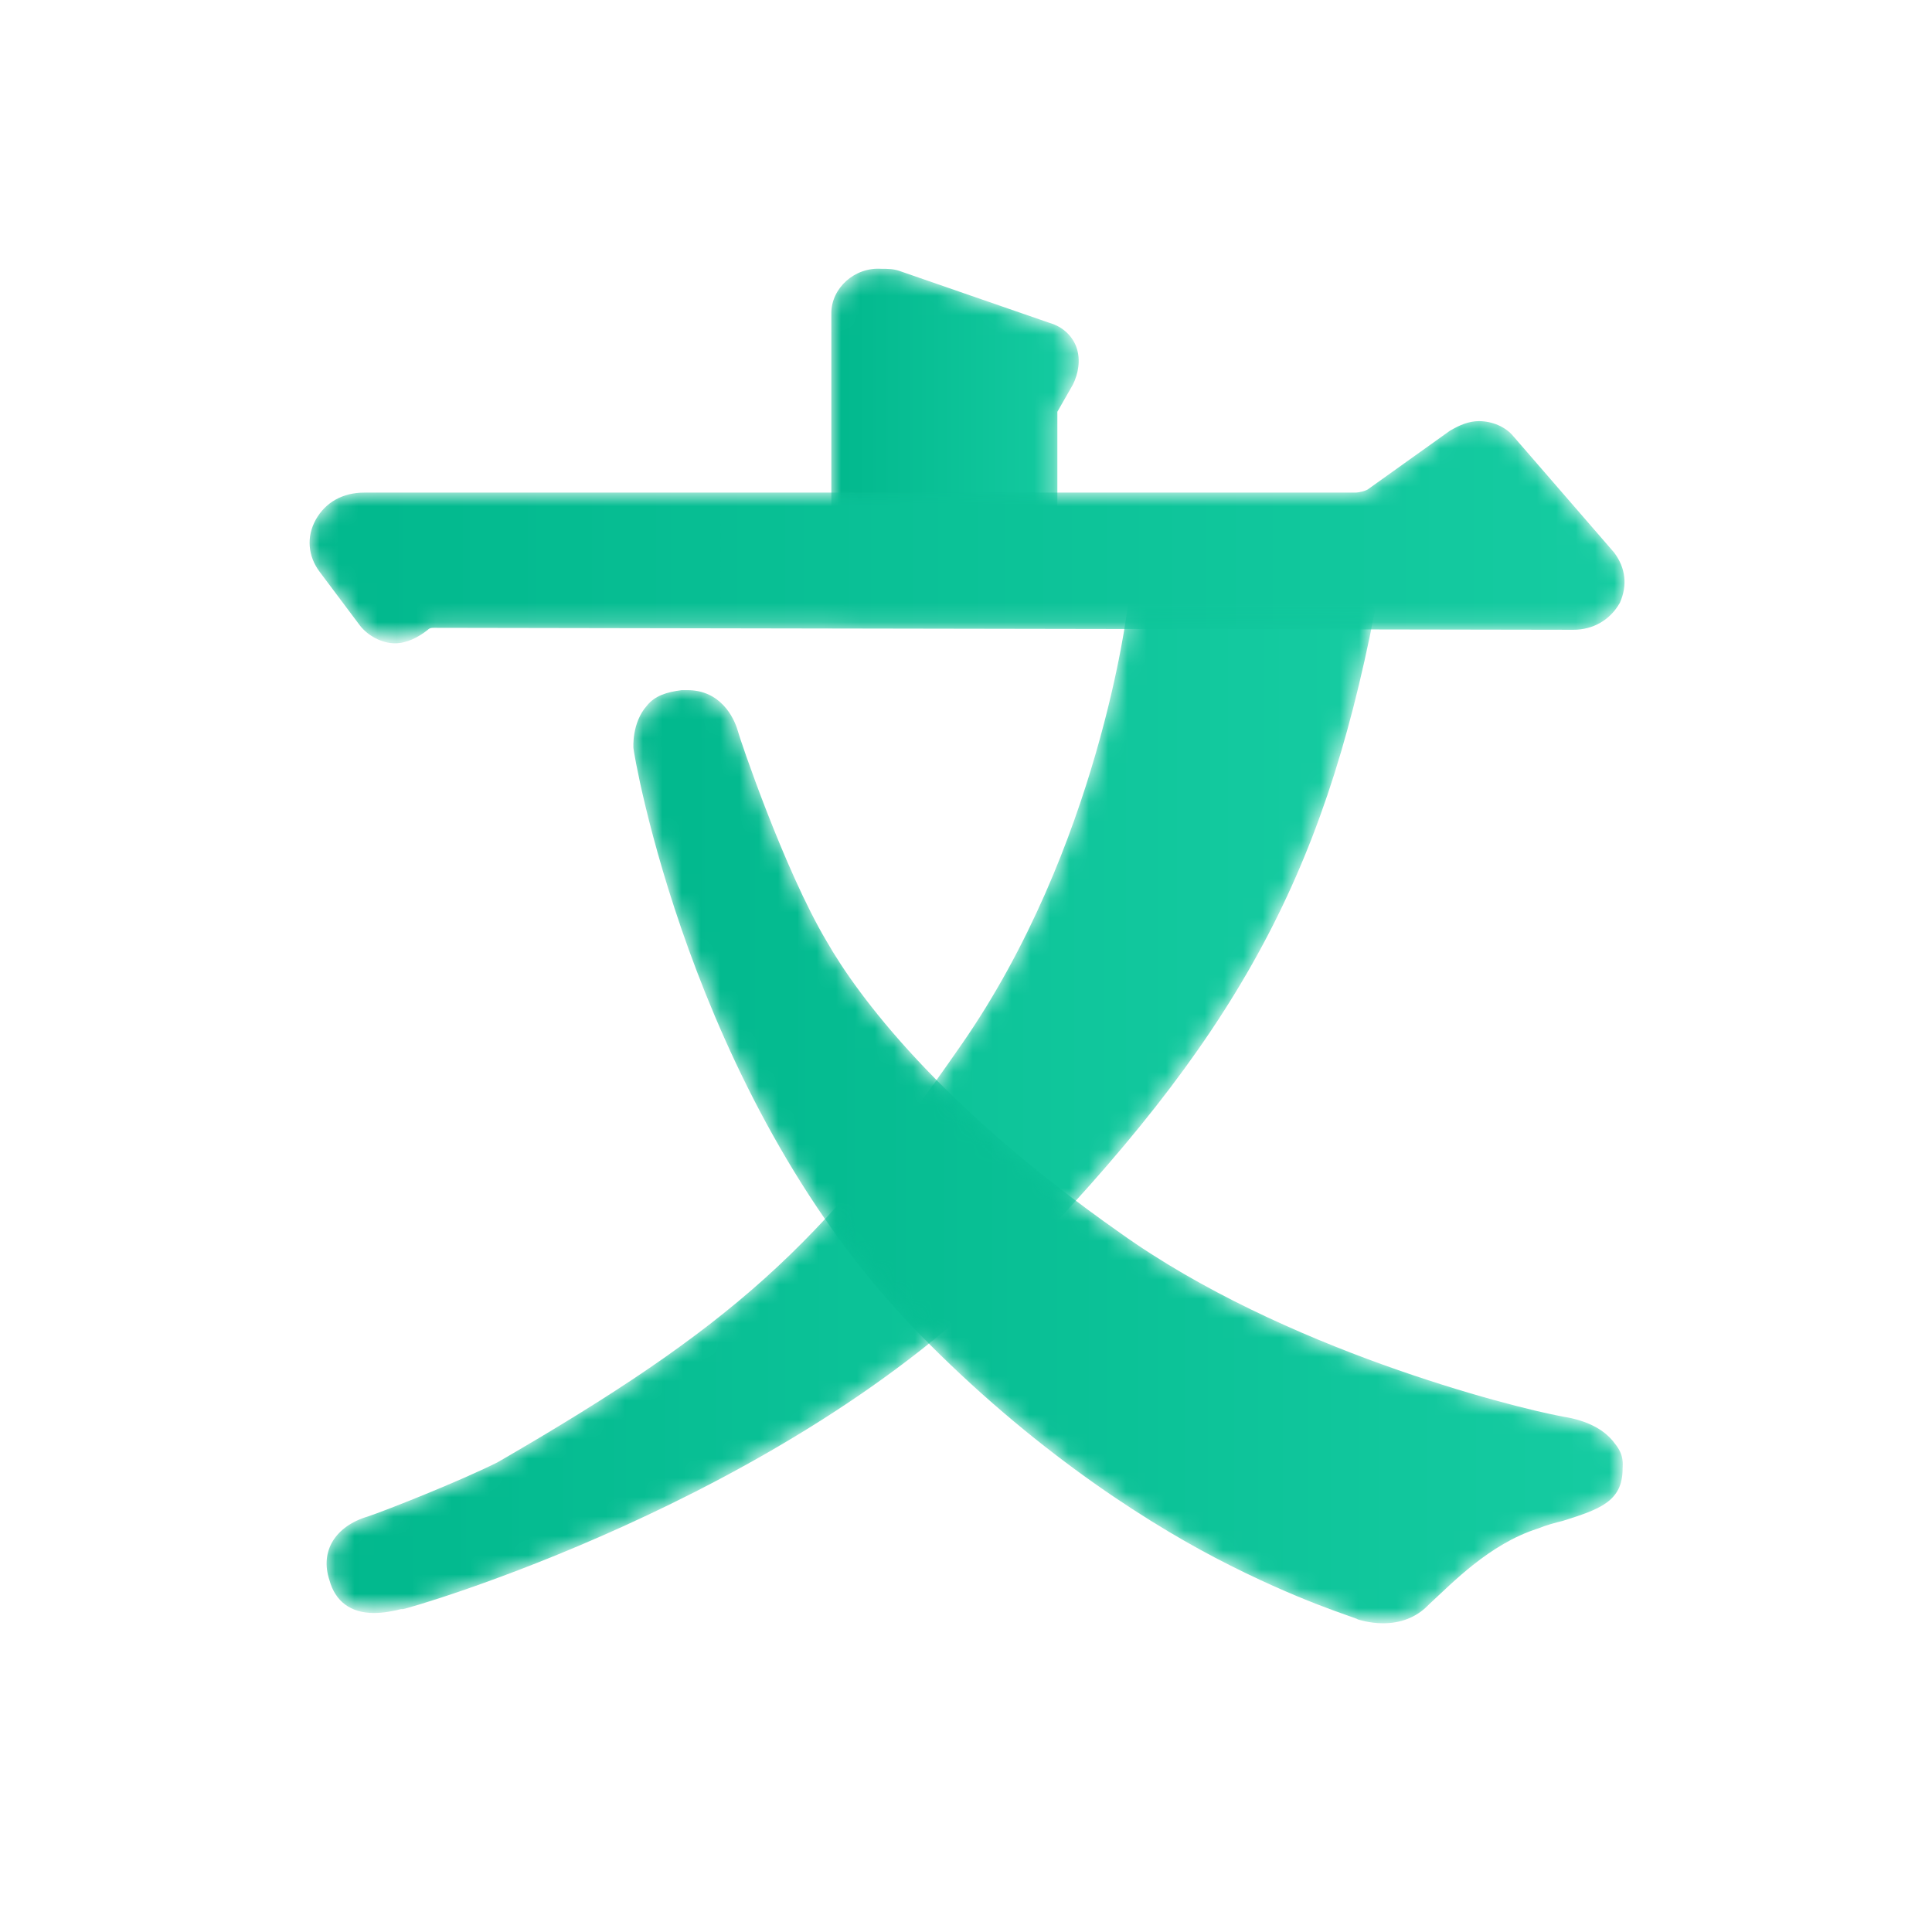
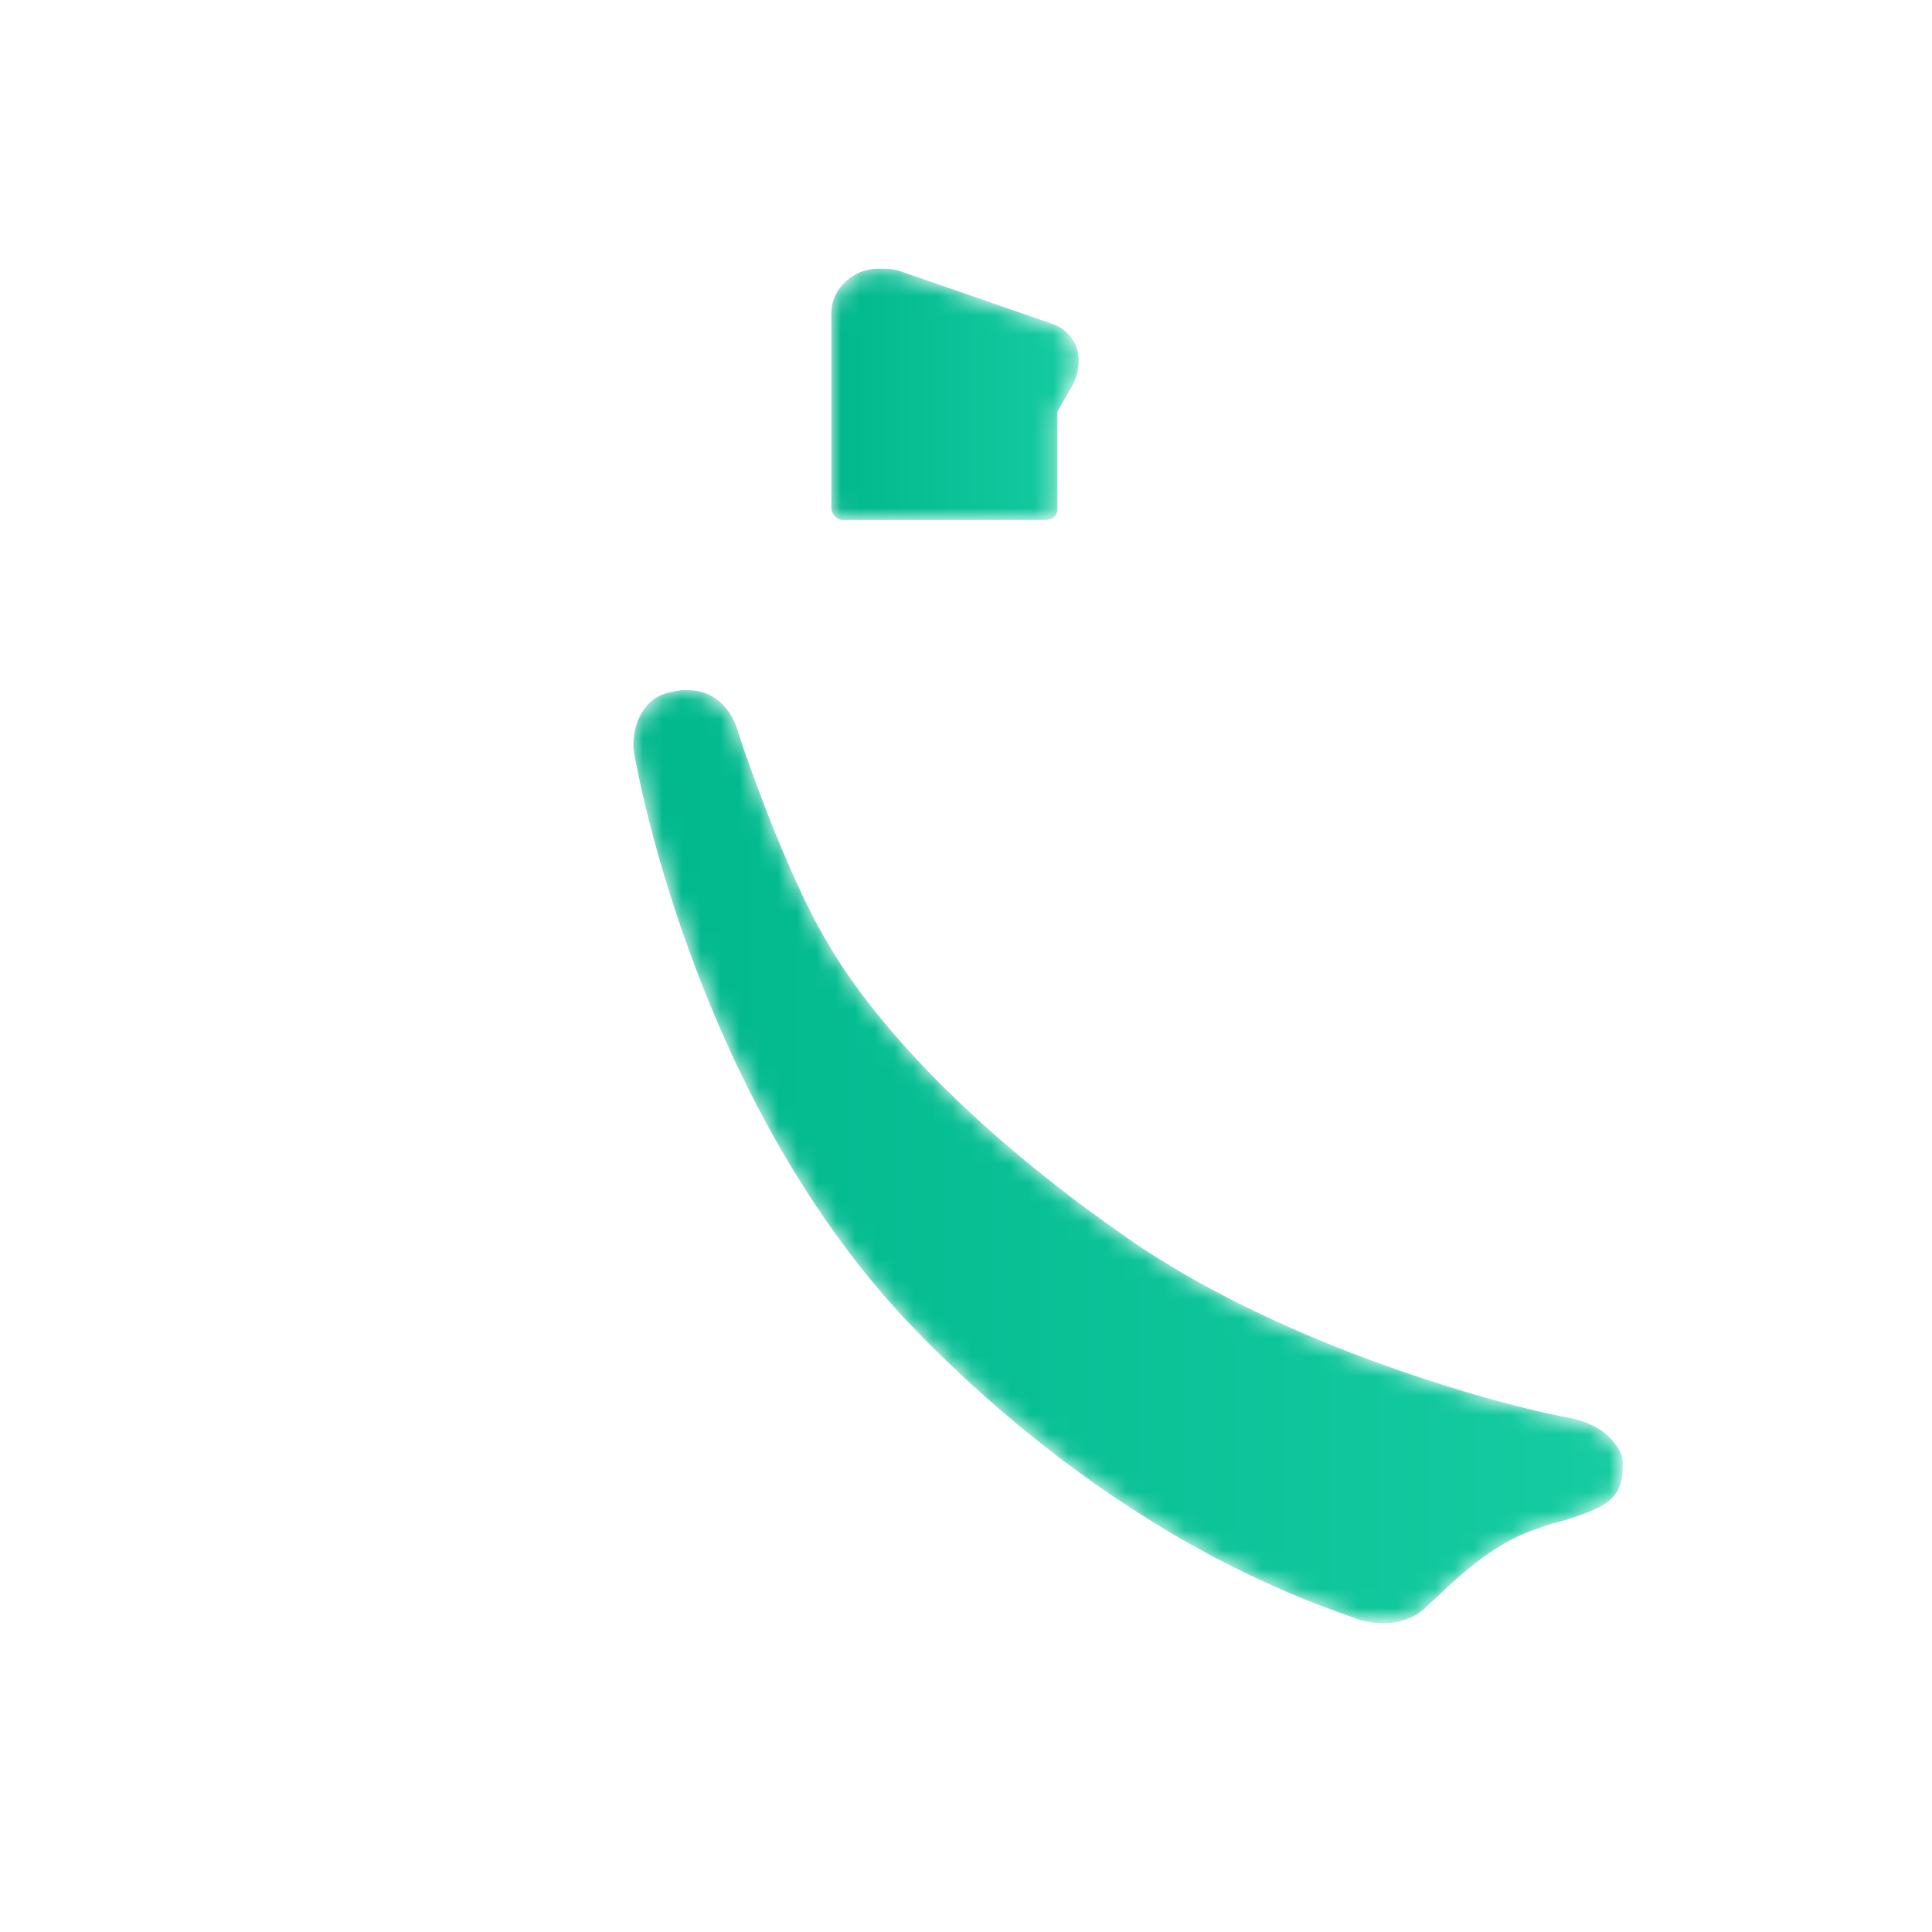
<svg xmlns="http://www.w3.org/2000/svg" version="1.1" id="图层_1" x="0px" y="0px" viewBox="0 0 100 100" style="enable-background:new 0 0 100 100;" xml:space="preserve">
  <style type="text/css">
	.st0{filter:url(#Adobe_OpacityMaskFilter);}
	.st1{fill-rule:evenodd;clip-rule:evenodd;fill:#FFFFFF;}
	.st2{mask:url(#mask-4_1_);fill-rule:evenodd;clip-rule:evenodd;fill:url(#Fill-16_1_);}
	.st3{filter:url(#Adobe_OpacityMaskFilter_1_);}
	.st4{mask:url(#mask-7_1_);fill-rule:evenodd;clip-rule:evenodd;fill:url(#Fill-18_1_);}
	.st5{filter:url(#Adobe_OpacityMaskFilter_2_);}
	.st6{mask:url(#mask-10_1_);fill-rule:evenodd;clip-rule:evenodd;fill:url(#Fill-20_1_);}
	.st7{filter:url(#Adobe_OpacityMaskFilter_3_);}
	.st8{mask:url(#mask-13_1_);fill-rule:evenodd;clip-rule:evenodd;fill:url(#Fill-22_1_);}
</style>
  <g id="编组" transform="translate(40, 15)">
    <g transform="translate(6.152, 11.089)">
      <g id="Clip-17">
		</g>
      <defs>
        <filter id="Adobe_OpacityMaskFilter" filterUnits="userSpaceOnUse" x="-29.3" y="4.9" width="54.2" height="52.5">
          <feColorMatrix type="matrix" values="1 0 0 0 0  0 1 0 0 0  0 0 1 0 0  0 0 0 1 0" />
        </filter>
      </defs>
      <mask maskUnits="userSpaceOnUse" x="-29.3" y="4.9" width="54.2" height="52.5" id="mask-4_1_">
        <g class="st0">
-           <path id="path-3_1_" class="st1" d="M24.4,4.9H12.8c-0.3,0-0.6,0.2-0.6,0.5l0,0c0,0.1-1.5,12.4-8.6,22.6l0,0      c-7.2,10.4-11.9,14.6-24,21.6l0,0c-2,1-5.8,2.5-6.7,2.8l0,0c-1.7,0.5-2.5,1.8-2,3.3l0,0c0.3,1.1,1.1,1.7,2.3,1.7l0,0      c0.5,0,1-0.1,1.4-0.2l0,0l0.1,0c0.2,0,19.8-5.6,31.5-17.6l0,0C17.8,27.7,22.3,19.4,25,5.6l0,0c0,0,0-0.1,0-0.1l0,0      C25,5.2,24.7,4.9,24.4,4.9L24.4,4.9L24.4,4.9z" />
-         </g>
+           </g>
      </mask>
      <linearGradient id="Fill-16_1_" gradientUnits="userSpaceOnUse" x1="-839.453" y1="516.157" x2="-835.753" y2="516.157" gradientTransform="matrix(18.594 0 0 -17.986 15579.883 9314.561)">
        <stop offset="0" style="stop-color:#01B88D" />
        <stop offset="1" style="stop-color:#1BD1A7" />
      </linearGradient>
      <path id="Fill-16" class="st2" d="M24.4,4.9H12.8c-0.3,0-0.6,0.2-0.6,0.5l0,0c0,0.1-1.5,12.4-8.6,22.6l0,0    c-7.2,10.4-11.9,14.6-24,21.6l0,0c-2,1-5.8,2.5-6.7,2.8l0,0c-1.7,0.5-2.5,1.8-2,3.3l0,0c0.3,1.1,1.1,1.7,2.3,1.7l0,0    c0.5,0,1-0.1,1.4-0.2l0,0l0.1,0c0.2,0,19.8-5.6,31.5-17.6l0,0C17.8,27.7,22.3,19.4,25,5.6l0,0c0,0,0-0.1,0-0.1l0,0    C25,5.2,24.7,4.9,24.4,4.9L24.4,4.9L24.4,4.9z" />
    </g>
    <g transform="translate(15.129, 5.214)">
      <g id="Clip-19">
		</g>
      <defs>
        <filter id="Adobe_OpacityMaskFilter_1_" filterUnits="userSpaceOnUse" x="-12.1" y="-6.4" width="12.9" height="13">
          <feColorMatrix type="matrix" values="1 0 0 0 0  0 1 0 0 0  0 0 1 0 0  0 0 0 1 0" />
        </filter>
      </defs>
      <mask maskUnits="userSpaceOnUse" x="-12.1" y="-6.4" width="12.9" height="13" id="mask-7_1_">
        <g class="st3">
          <path id="path-6_1_" class="st1" d="M-12.1-4l0,10.1c0,0.3,0.3,0.6,0.6,0.6l0,0h10.5c0.3,0,0.6-0.2,0.6-0.5l0,0l0-5.1l0.8-1.4      c0.3-0.6,0.4-1.3,0.2-1.9l0,0C0.4-2.8-0.1-3.3-0.8-3.5l0,0l-7.8-2.7c-0.3-0.1-0.6-0.1-0.9-0.1l0,0C-10.9-6.4-12.1-5.3-12.1-4" />
        </g>
      </mask>
      <linearGradient id="Fill-18_1_" gradientUnits="userSpaceOnUse" x1="-698.028" y1="435.949" x2="-694.327" y2="435.949" gradientTransform="matrix(4.421 0 0 -4.469 3073.863 1948.491)">
        <stop offset="0" style="stop-color:#01B88D" />
        <stop offset="1" style="stop-color:#1BD1A7" />
      </linearGradient>
      <path id="Fill-18" class="st4" d="M-12.1-4l0,10.1c0,0.3,0.3,0.6,0.6,0.6l0,0h10.5c0.3,0,0.6-0.2,0.6-0.5l0,0l0-5.1l0.8-1.4    c0.3-0.6,0.4-1.3,0.2-1.9l0,0C0.4-2.8-0.1-3.3-0.8-3.5l0,0l-7.8-2.7c-0.3-0.1-0.6-0.1-0.9-0.1l0,0C-10.9-6.4-12.1-5.3-12.1-4" />
    </g>
    <g transform="translate(5.845, 7.897)">
      <g id="Clip-21">
		</g>
      <defs>
        <filter id="Adobe_OpacityMaskFilter_2_" filterUnits="userSpaceOnUse" x="-29.8" y="-1.2" width="68" height="11.5">
          <feColorMatrix type="matrix" values="1 0 0 0 0  0 1 0 0 0  0 0 1 0 0  0 0 0 1 0" />
        </filter>
      </defs>
      <mask maskUnits="userSpaceOnUse" x="-29.8" y="-1.2" width="68" height="11.5" id="mask-10_1_">
        <g class="st5">
-           <path id="path-9_1_" class="st1" d="M29.1-0.7L25,2.4c-0.1,0.1-0.5,0.2-0.7,0.2l0,0L-27,2.6c-1.1,0-2,0.5-2.5,1.4l0,0      c-0.5,0.9-0.4,1.9,0.2,2.7l0,0l2.1,2.8c0.4,0.5,1.1,0.9,1.8,0.9l0,0c0.6,0,1.2-0.3,1.7-0.7l0,0c0.1-0.1,0.2-0.1,0.3-0.1l0,0      l59,0.1c1,0,1.9-0.5,2.4-1.4l0,0c0.4-0.9,0.3-1.8-0.3-2.6l0,0l-5.2-6c-0.4-0.5-1.1-0.8-1.8-0.8l0,0C30-1.2,29.5-1,29.1-0.7" />
-         </g>
+           </g>
      </mask>
      <linearGradient id="Fill-20_1_" gradientUnits="userSpaceOnUse" x1="-848.424" y1="417.147" x2="-844.723" y2="417.147" gradientTransform="matrix(23.315 0 0 -3.96 19751.068 1656.626)">
        <stop offset="0" style="stop-color:#01B88D" />
        <stop offset="1" style="stop-color:#1BD1A7" />
      </linearGradient>
-       <path id="Fill-20" class="st6" d="M25,2.4c-0.1,0.1-0.5,0.2-0.7,0.2L-27,2.6c-1.1,0-2,0.5-2.5,1.4c-0.5,0.9-0.4,1.9,0.2,2.7    l2.1,2.8c0.4,0.5,1.1,0.9,1.8,0.9c0.6,0,1.2-0.3,1.7-0.7c0.1-0.1,0.2-0.1,0.3-0.1l59,0.1c1,0,1.9-0.5,2.4-1.4    c0.4-0.9,0.3-1.8-0.3-2.6l-5.2-6c-0.4-0.5-1.1-0.8-1.8-0.8c-0.5,0-1,0.2-1.5,0.5L25,2.4z" />
+       <path id="Fill-20" class="st6" d="M25,2.4c-0.1,0.1-0.5,0.2-0.7,0.2L-27,2.6c-1.1,0-2,0.5-2.5,1.4c-0.5,0.9-0.4,1.9,0.2,2.7    l2.1,2.8c0.4,0.5,1.1,0.9,1.8,0.9c0.6,0,1.2-0.3,1.7-0.7c0.1-0.1,0.2-0.1,0.3-0.1l59,0.1c1,0,1.9-0.5,2.4-1.4    c0.4-0.9,0.3-1.8-0.3-2.6c-0.4-0.5-1.1-0.8-1.8-0.8c-0.5,0-1,0.2-1.5,0.5L25,2.4z" />
    </g>
    <g transform="translate(11.586, 12.722)">
      <g id="Clip-23">
		</g>
      <defs>
        <filter id="Adobe_OpacityMaskFilter_3_" filterUnits="userSpaceOnUse" x="-18.8" y="8" width="51.3" height="48.4">
          <feColorMatrix type="matrix" values="1 0 0 0 0  0 1 0 0 0  0 0 1 0 0  0 0 0 1 0" />
        </filter>
      </defs>
      <mask maskUnits="userSpaceOnUse" x="-18.8" y="8" width="51.3" height="48.4" id="mask-13_1_">
        <g class="st7">
          <path id="path-12_1_" class="st1" d="M-16.3,8c-0.8,0.1-1.4,0.3-1.8,0.8l0,0c-0.8,0.9-0.7,2.2-0.7,2.2l0,0      c0,0.2,2.9,17.7,14.2,29.7l0,0c5.9,6.2,11.9,10.1,15.9,12.2l0,0c4.4,2.3,7.3,3.1,7.4,3.2l0,0c0,0,0.6,0.2,1.3,0.2l0,0      c0.9,0,1.7-0.3,2.3-0.9l0,0l0.1-0.1c1.2-1.1,3.1-3.1,5.6-3.9l0,0c0.5-0.2,0.9-0.3,1.3-0.4l0,0c1.9-0.6,3.1-1,3.1-2.7l0,0      c0-0.2,0.1-0.7-0.4-1.3l0,0c-0.5-0.7-1.4-1.2-2.7-1.4l0,0c-2.7-0.5-14.5-3.5-22.9-9.5l0,0C-3,29.5-7.2,23.8-8.8,21l0,0      c-2.2-3.7-4.5-10.5-4.6-10.9l0,0C-13.6,9.4-14.3,8-16,8l0,0C-16.1,8-16.2,8-16.3,8" />
        </g>
      </mask>
      <linearGradient id="Fill-22_1_" gradientUnits="userSpaceOnUse" x1="-841.649" y1="511.877" x2="-837.948" y2="511.877" gradientTransform="matrix(17.577 0 0 -16.593 14774.705 8525.596)">
        <stop offset="0" style="stop-color:#01B88D" />
        <stop offset="1" style="stop-color:#1BD1A7" />
      </linearGradient>
      <path id="Fill-22" class="st8" d="M-16.3,8c-0.8,0.1-1.4,0.3-1.8,0.8l0,0c-0.8,0.9-0.7,2.2-0.7,2.2l0,0c0,0.2,2.9,17.7,14.2,29.7    l0,0c5.9,6.2,11.9,10.1,15.9,12.2l0,0c4.4,2.3,7.3,3.1,7.4,3.2l0,0c0,0,0.6,0.2,1.3,0.2l0,0c0.9,0,1.7-0.3,2.3-0.9l0,0l0.1-0.1    c1.2-1.1,3.1-3.1,5.6-3.9l0,0c0.5-0.2,0.9-0.3,1.3-0.4l0,0c1.9-0.6,3.1-1,3.1-2.7l0,0c0-0.2,0.1-0.7-0.4-1.3l0,0    c-0.5-0.7-1.4-1.2-2.7-1.4l0,0c-2.7-0.5-14.5-3.5-22.9-9.5l0,0C-3,29.5-7.2,23.8-8.8,21l0,0c-2.2-3.7-4.5-10.5-4.6-10.9l0,0    C-13.6,9.4-14.3,8-16,8l0,0C-16.1,8-16.2,8-16.3,8" />
    </g>
  </g>
</svg>